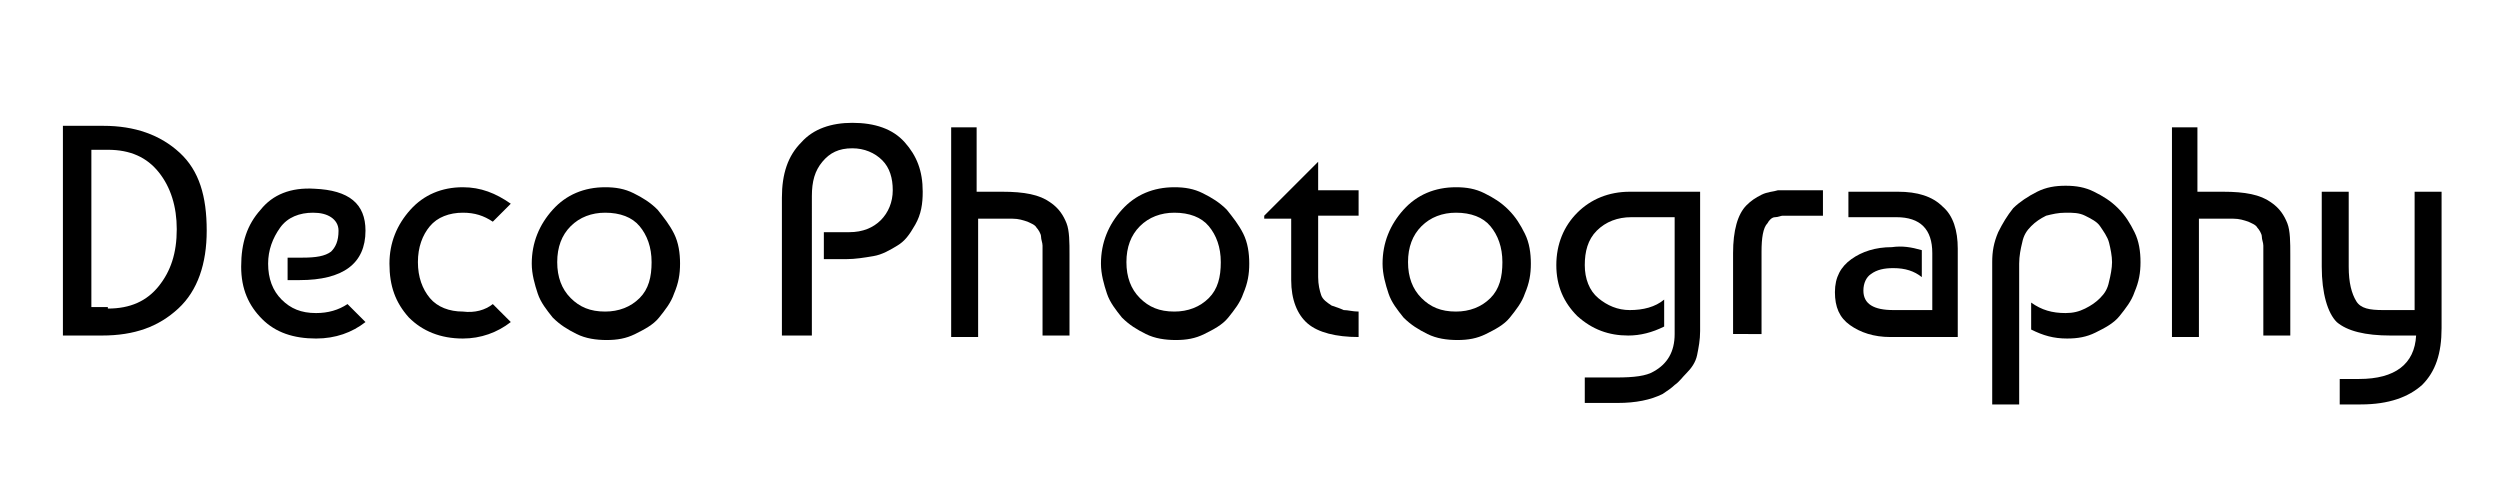
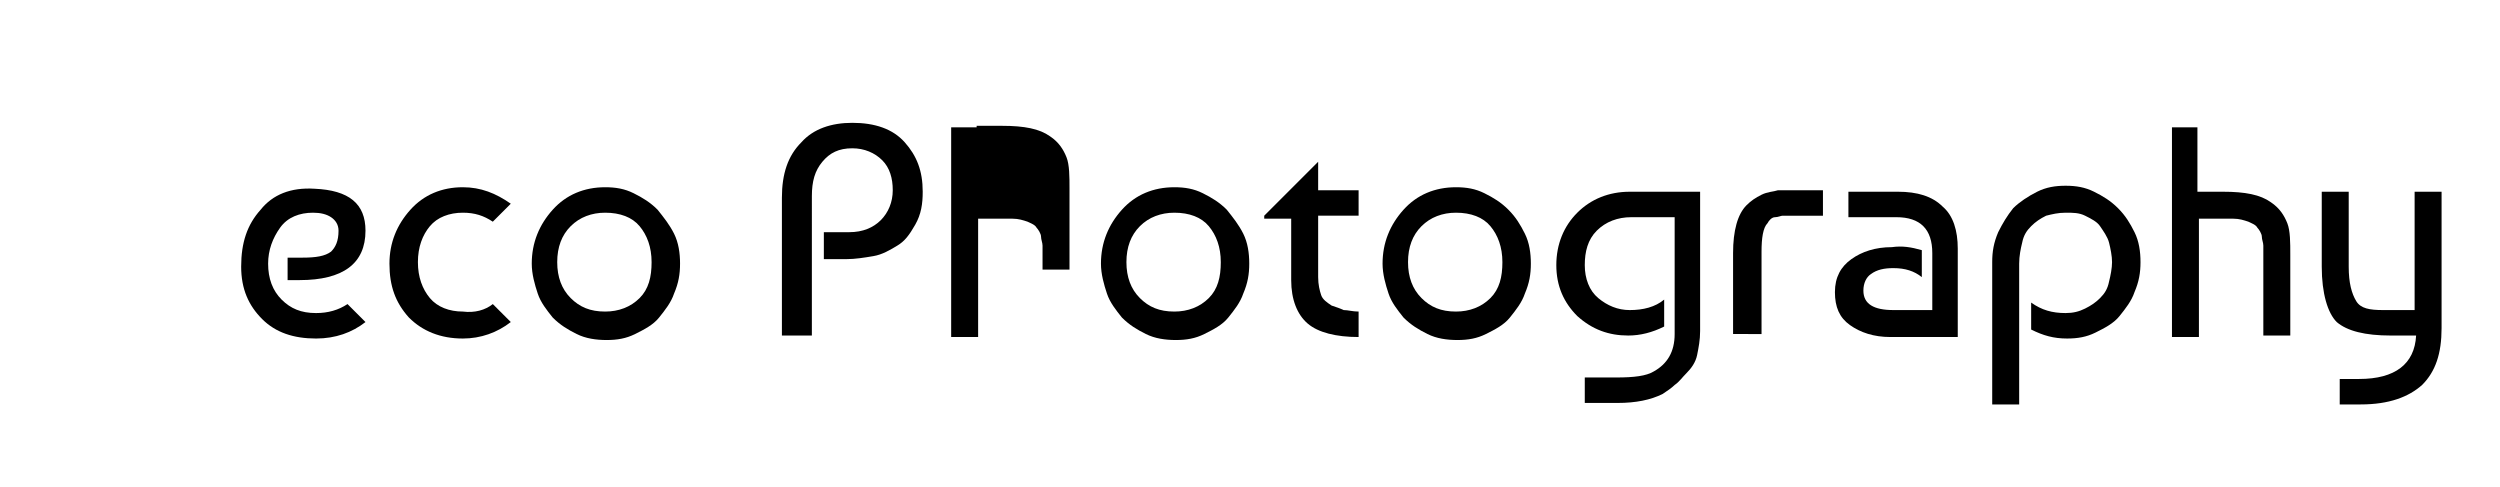
<svg xmlns="http://www.w3.org/2000/svg" version="1.1" x="0px" y="0px" viewBox="0 0 166.9 32.5" style="enable-background:new 0 0 166.9 32.5;" xml:space="preserve">
  <g id="Layer_2">
</g>
  <g id="Layer_4">
</g>
  <g id="Layer_3">
    <g>
-       <path d="M13.8,15.4c0,2.2-0.6,4-1.9,5.2s-2.9,1.8-5.1,1.8H4.2v-14h2.7c2.1,0,3.8,0.6,5.1,1.8S13.8,13.1,13.8,15.4z M7.2,20.6    c1.5,0,2.6-0.5,3.4-1.5c0.8-1,1.2-2.2,1.2-3.8c0-1.5-0.4-2.8-1.2-3.8c-0.8-1-1.9-1.5-3.4-1.5H6.1v10.5H7.2z" />
      <path d="M21,12.6c2.3,0.1,3.4,1,3.4,2.8c0,2.2-1.5,3.3-4.4,3.3h-0.8v-1.5h1c0.9,0,1.5-0.1,1.9-0.4c0.3-0.3,0.5-0.7,0.5-1.4    c0-0.4-0.2-0.7-0.5-0.9c-0.3-0.2-0.7-0.3-1.2-0.3c-0.9,0-1.7,0.3-2.2,1s-0.8,1.5-0.8,2.4c0,1,0.3,1.8,0.9,2.4s1.3,0.9,2.3,0.9    c0.8,0,1.5-0.2,2.1-0.6l1.2,1.2c-0.9,0.7-2,1.1-3.3,1.1c-1.5,0-2.7-0.4-3.6-1.3c-0.9-0.9-1.4-2-1.4-3.5c0-1.6,0.4-2.8,1.3-3.8    C18.2,13,19.4,12.5,21,12.6z" />
      <path d="M32.9,20.3l1.2,1.2c-0.9,0.7-2,1.1-3.2,1.1c-1.5,0-2.7-0.5-3.6-1.4c-0.9-1-1.3-2.1-1.3-3.6c0-1.4,0.5-2.6,1.4-3.6    c0.9-1,2.1-1.5,3.5-1.5c1.2,0,2.2,0.4,3.2,1.1l-1.2,1.2c-0.6-0.4-1.2-0.6-2-0.6c-0.9,0-1.7,0.3-2.2,0.9c-0.5,0.6-0.8,1.4-0.8,2.4    s0.3,1.8,0.8,2.4c0.5,0.6,1.3,0.9,2.2,0.9C31.7,20.9,32.4,20.7,32.9,20.3z" />
      <path d="M36.9,14c0.9-1,2.1-1.5,3.5-1.5c0.7,0,1.3,0.1,1.9,0.4c0.6,0.3,1.1,0.6,1.6,1.1c0.4,0.5,0.8,1,1.1,1.6    c0.3,0.6,0.4,1.3,0.4,2s-0.1,1.3-0.4,2c-0.2,0.6-0.6,1.1-1,1.6c-0.4,0.5-1,0.8-1.6,1.1c-0.6,0.3-1.2,0.4-1.9,0.4    c-0.7,0-1.4-0.1-2-0.4c-0.6-0.3-1.1-0.6-1.6-1.1c-0.4-0.5-0.8-1-1-1.6c-0.2-0.6-0.4-1.3-0.4-2C35.5,16.2,36,15,36.9,14z     M40.4,14.2c-0.9,0-1.7,0.3-2.3,0.9c-0.6,0.6-0.9,1.4-0.9,2.4s0.3,1.8,0.9,2.4c0.6,0.6,1.3,0.9,2.3,0.9c0.9,0,1.7-0.3,2.3-0.9    s0.8-1.4,0.8-2.4s-0.3-1.8-0.8-2.4S41.4,14.2,40.4,14.2z" />
      <path d="M54.1,22.4h-1.9v-9.2c0-1.6,0.4-2.8,1.3-3.7c0.8-0.9,2-1.3,3.4-1.3c1.5,0,2.7,0.4,3.5,1.3s1.2,1.9,1.2,3.3    c0,0.8-0.1,1.5-0.5,2.2s-0.7,1.1-1.2,1.4s-1,0.6-1.6,0.7s-1.2,0.2-1.8,0.2H55v-1.8h1.7c0.9,0,1.6-0.3,2.1-0.8    c0.5-0.5,0.8-1.2,0.8-2c0-0.8-0.2-1.5-0.7-2c-0.5-0.5-1.2-0.8-2-0.8c-0.9,0-1.5,0.3-2,0.9c-0.5,0.6-0.7,1.3-0.7,2.3V22.4z" />
-       <path d="M65.2,8.4v4.4h1.7c1.5,0,2.5,0.2,3.2,0.7c0.6,0.4,0.9,0.9,1.1,1.4c0.2,0.5,0.2,1.3,0.2,2.1v5.4h-1.8V17c0-0.2,0-0.4,0-0.6    c0-0.2-0.1-0.4-0.1-0.6s-0.2-0.5-0.3-0.6c-0.1-0.2-0.4-0.3-0.6-0.4c-0.3-0.1-0.6-0.2-1-0.2h-2.3v7.9h-1.8v-14H65.2z" />
+       <path d="M65.2,8.4h1.7c1.5,0,2.5,0.2,3.2,0.7c0.6,0.4,0.9,0.9,1.1,1.4c0.2,0.5,0.2,1.3,0.2,2.1v5.4h-1.8V17c0-0.2,0-0.4,0-0.6    c0-0.2-0.1-0.4-0.1-0.6s-0.2-0.5-0.3-0.6c-0.1-0.2-0.4-0.3-0.6-0.4c-0.3-0.1-0.6-0.2-1-0.2h-2.3v7.9h-1.8v-14H65.2z" />
      <path d="M74.9,14c0.9-1,2.1-1.5,3.5-1.5c0.7,0,1.3,0.1,1.9,0.4c0.6,0.3,1.1,0.6,1.6,1.1c0.4,0.5,0.8,1,1.1,1.6    c0.3,0.6,0.4,1.3,0.4,2s-0.1,1.3-0.4,2c-0.2,0.6-0.6,1.1-1,1.6c-0.4,0.5-1,0.8-1.6,1.1c-0.6,0.3-1.2,0.4-1.9,0.4    c-0.7,0-1.4-0.1-2-0.4c-0.6-0.3-1.1-0.6-1.6-1.1c-0.4-0.5-0.8-1-1-1.6c-0.2-0.6-0.4-1.3-0.4-2C73.5,16.2,74,15,74.9,14z     M78.4,14.2c-0.9,0-1.7,0.3-2.3,0.9c-0.6,0.6-0.9,1.4-0.9,2.4s0.3,1.8,0.9,2.4c0.6,0.6,1.3,0.9,2.3,0.9c0.9,0,1.7-0.3,2.3-0.9    s0.8-1.4,0.8-2.4s-0.3-1.8-0.8-2.4S79.4,14.2,78.4,14.2z" />
      <path d="M84.4,14.4l3.6-3.6v1.9h2.7v1.7H88v4.1c0,0.5,0.1,0.9,0.2,1.2s0.4,0.5,0.7,0.7c0.3,0.1,0.6,0.2,0.8,0.3    c0.3,0,0.6,0.1,1,0.1v1.7c-1.5,0-2.7-0.3-3.4-0.9c-0.7-0.6-1.1-1.6-1.1-2.9v-4.1H84.4z" />
      <path d="M93.7,14c0.9-1,2.1-1.5,3.5-1.5c0.7,0,1.3,0.1,1.9,0.4s1.1,0.6,1.6,1.1s0.8,1,1.1,1.6c0.3,0.6,0.4,1.3,0.4,2    s-0.1,1.3-0.4,2c-0.2,0.6-0.6,1.1-1,1.6c-0.4,0.5-1,0.8-1.6,1.1c-0.6,0.3-1.2,0.4-1.9,0.4c-0.7,0-1.4-0.1-2-0.4    c-0.6-0.3-1.1-0.6-1.6-1.1c-0.4-0.5-0.8-1-1-1.6c-0.2-0.6-0.4-1.3-0.4-2C92.3,16.2,92.8,15,93.7,14z M97.2,14.2    c-0.9,0-1.7,0.3-2.3,0.9s-0.9,1.4-0.9,2.4s0.3,1.8,0.9,2.4s1.3,0.9,2.3,0.9c0.9,0,1.7-0.3,2.3-0.9s0.8-1.4,0.8-2.4    s-0.3-1.8-0.8-2.4S98.2,14.2,97.2,14.2z" />
      <path d="M108.7,22.4c-1.3,0-2.4-0.4-3.4-1.3c-0.9-0.9-1.4-2-1.4-3.4c0-1.4,0.5-2.6,1.4-3.5c0.9-0.9,2.1-1.4,3.5-1.4h4.7v9.3    c0,0.6-0.1,1.1-0.2,1.6s-0.4,0.9-0.7,1.2s-0.5,0.6-0.8,0.8c-0.2,0.2-0.5,0.4-0.8,0.6c-0.8,0.4-1.8,0.6-3,0.6h-2.2v-1.7h2.1    c1.2,0,2-0.1,2.5-0.4c0.9-0.5,1.4-1.3,1.4-2.5v-7.8h-2.9c-0.9,0-1.7,0.3-2.3,0.9s-0.8,1.4-0.8,2.3c0,0.9,0.3,1.7,0.9,2.2    c0.6,0.5,1.3,0.8,2.1,0.8c0.9,0,1.7-0.2,2.3-0.7v1.8C110.3,22.2,109.5,22.4,108.7,22.4z" />
      <path d="M115.7,22.4v-5.5c0-1.5,0.3-2.6,0.9-3.2c0.3-0.3,0.6-0.5,1-0.7s0.8-0.2,1.1-0.3c0.3,0,0.7,0,1.2,0h1.8v1.7h-2.1    c-0.3,0-0.5,0-0.6,0s-0.3,0.1-0.5,0.1s-0.4,0.2-0.5,0.4c-0.3,0.3-0.4,1-0.4,1.9v5.5H115.7z" />
      <path d="M128.3,16.7v1.8c-0.5-0.4-1.1-0.6-1.9-0.6c-0.6,0-1.1,0.1-1.5,0.4c-0.3,0.2-0.5,0.6-0.5,1.1c0,0.9,0.7,1.3,2,1.3h2.6v-3.8    c0-1.6-0.8-2.4-2.4-2.4h-3.2v-1.7h3.3c1.3,0,2.3,0.3,3,1c0.7,0.6,1,1.6,1,2.8v5.9h-4.5c-1.1,0-2-0.3-2.7-0.8c-0.7-0.5-1-1.2-1-2.2    s0.4-1.7,1.1-2.2c0.7-0.5,1.6-0.8,2.7-0.8C127,16.4,127.6,16.5,128.3,16.7z" />
      <path d="M133,26.9v-9.4c0-0.7,0.1-1.3,0.4-2c0.3-0.6,0.6-1.1,1-1.6c0.4-0.4,1-0.8,1.6-1.1s1.2-0.4,1.9-0.4s1.3,0.1,1.9,0.4    s1.1,0.6,1.6,1.1s0.8,1,1.1,1.6c0.3,0.6,0.4,1.3,0.4,2s-0.1,1.3-0.4,2c-0.2,0.6-0.6,1.1-1,1.6c-0.4,0.5-1,0.8-1.6,1.1    c-0.6,0.3-1.2,0.4-1.9,0.4c-0.9,0-1.6-0.2-2.4-0.6v-1.8c0.7,0.5,1.4,0.7,2.3,0.7c0.5,0,0.9-0.1,1.3-0.3c0.4-0.2,0.7-0.4,1-0.7    s0.5-0.6,0.6-1.1c0.1-0.4,0.2-0.9,0.2-1.3s-0.1-0.9-0.2-1.3c-0.1-0.4-0.4-0.8-0.6-1.1s-0.6-0.5-1-0.7c-0.4-0.2-0.8-0.2-1.3-0.2    c-0.5,0-0.9,0.1-1.3,0.2c-0.4,0.2-0.7,0.4-1,0.7s-0.5,0.6-0.6,1.1c-0.1,0.4-0.2,0.9-0.2,1.4v9.4H133z" />
      <path d="M146.7,8.4v4.4h1.7c1.5,0,2.5,0.2,3.2,0.7c0.6,0.4,0.9,0.9,1.1,1.4s0.2,1.3,0.2,2.1v5.4h-1.8V17c0-0.2,0-0.4,0-0.6    c0-0.2-0.1-0.4-0.1-0.6s-0.2-0.5-0.3-0.6c-0.1-0.2-0.4-0.3-0.6-0.4c-0.3-0.1-0.6-0.2-1-0.2h-2.3v7.9h-1.8v-14H146.7z" />
      <path d="M155,12.8h1.8v5c0,1.1,0.2,1.8,0.5,2.3s0.9,0.6,1.8,0.6h2.1v-7.9h1.8v9.1c0,1.7-0.4,2.9-1.3,3.8c-0.9,0.8-2.2,1.3-4.1,1.3    h-1.4v-1.7h1.3c2.4,0,3.7-1,3.8-2.9h-1.7c-1.7,0-2.9-0.3-3.6-0.9c-0.6-0.6-1-1.9-1-3.7V12.8z" />
    </g>
  </g>
</svg>